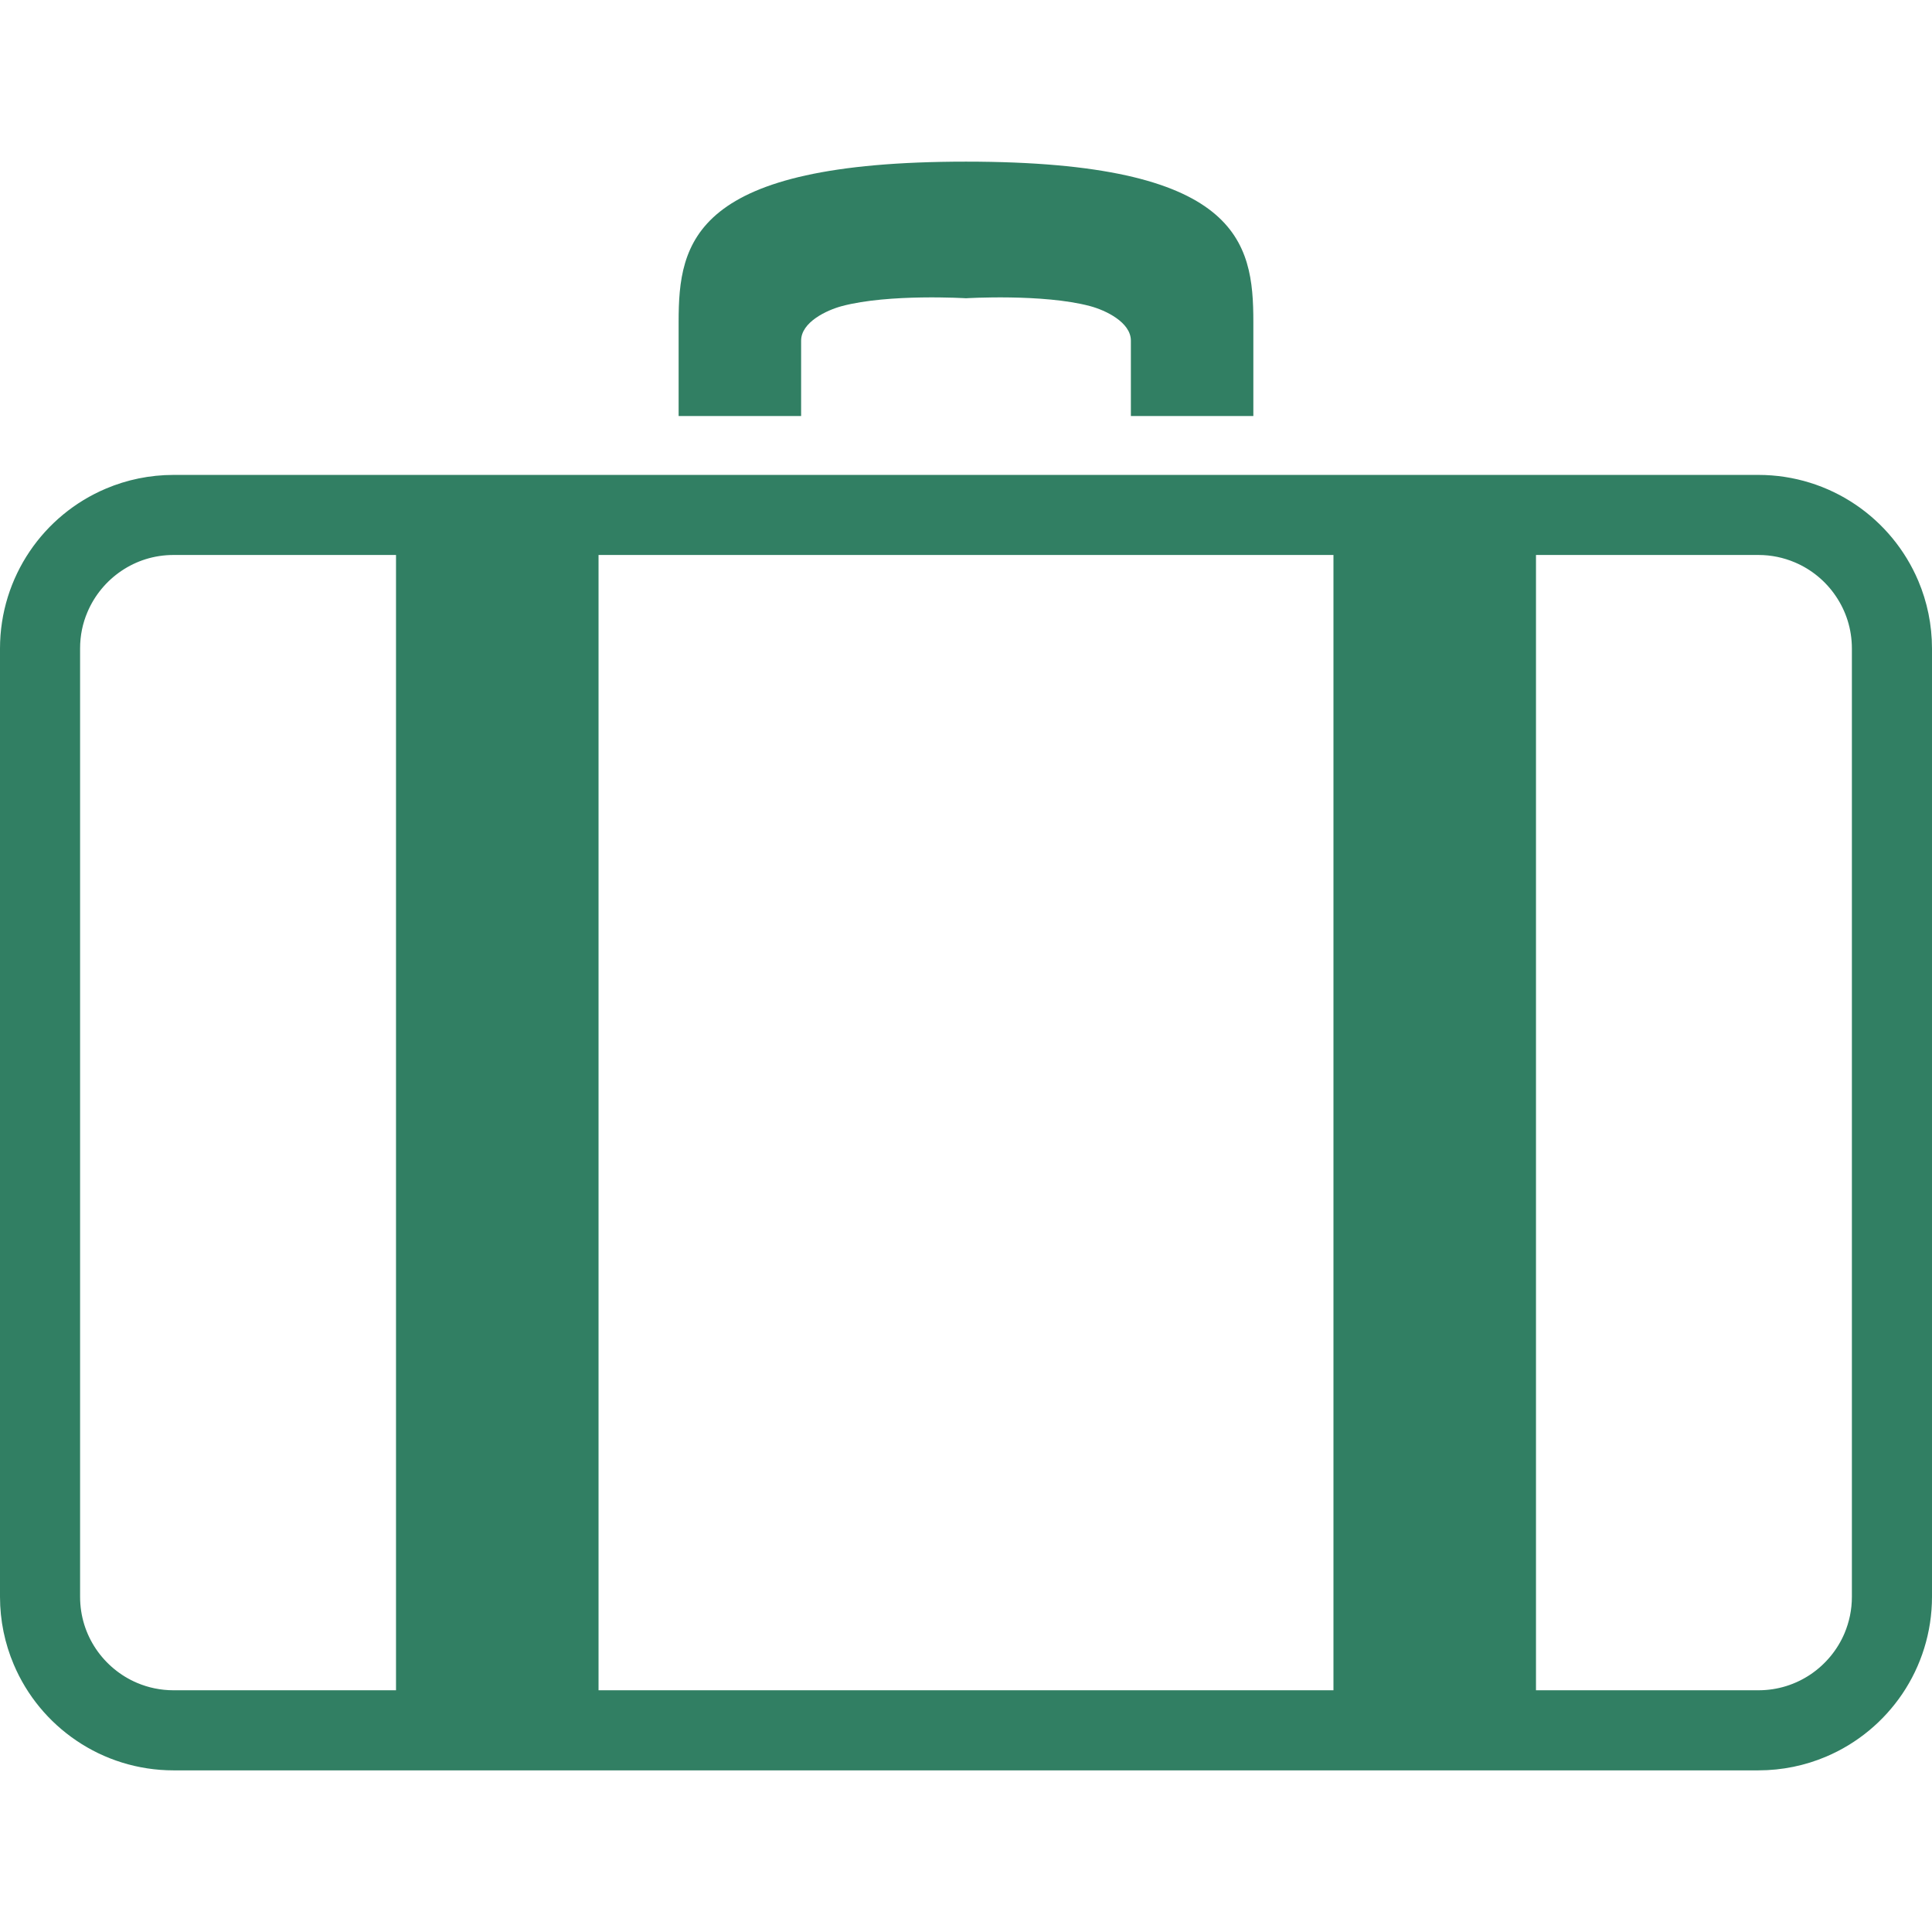
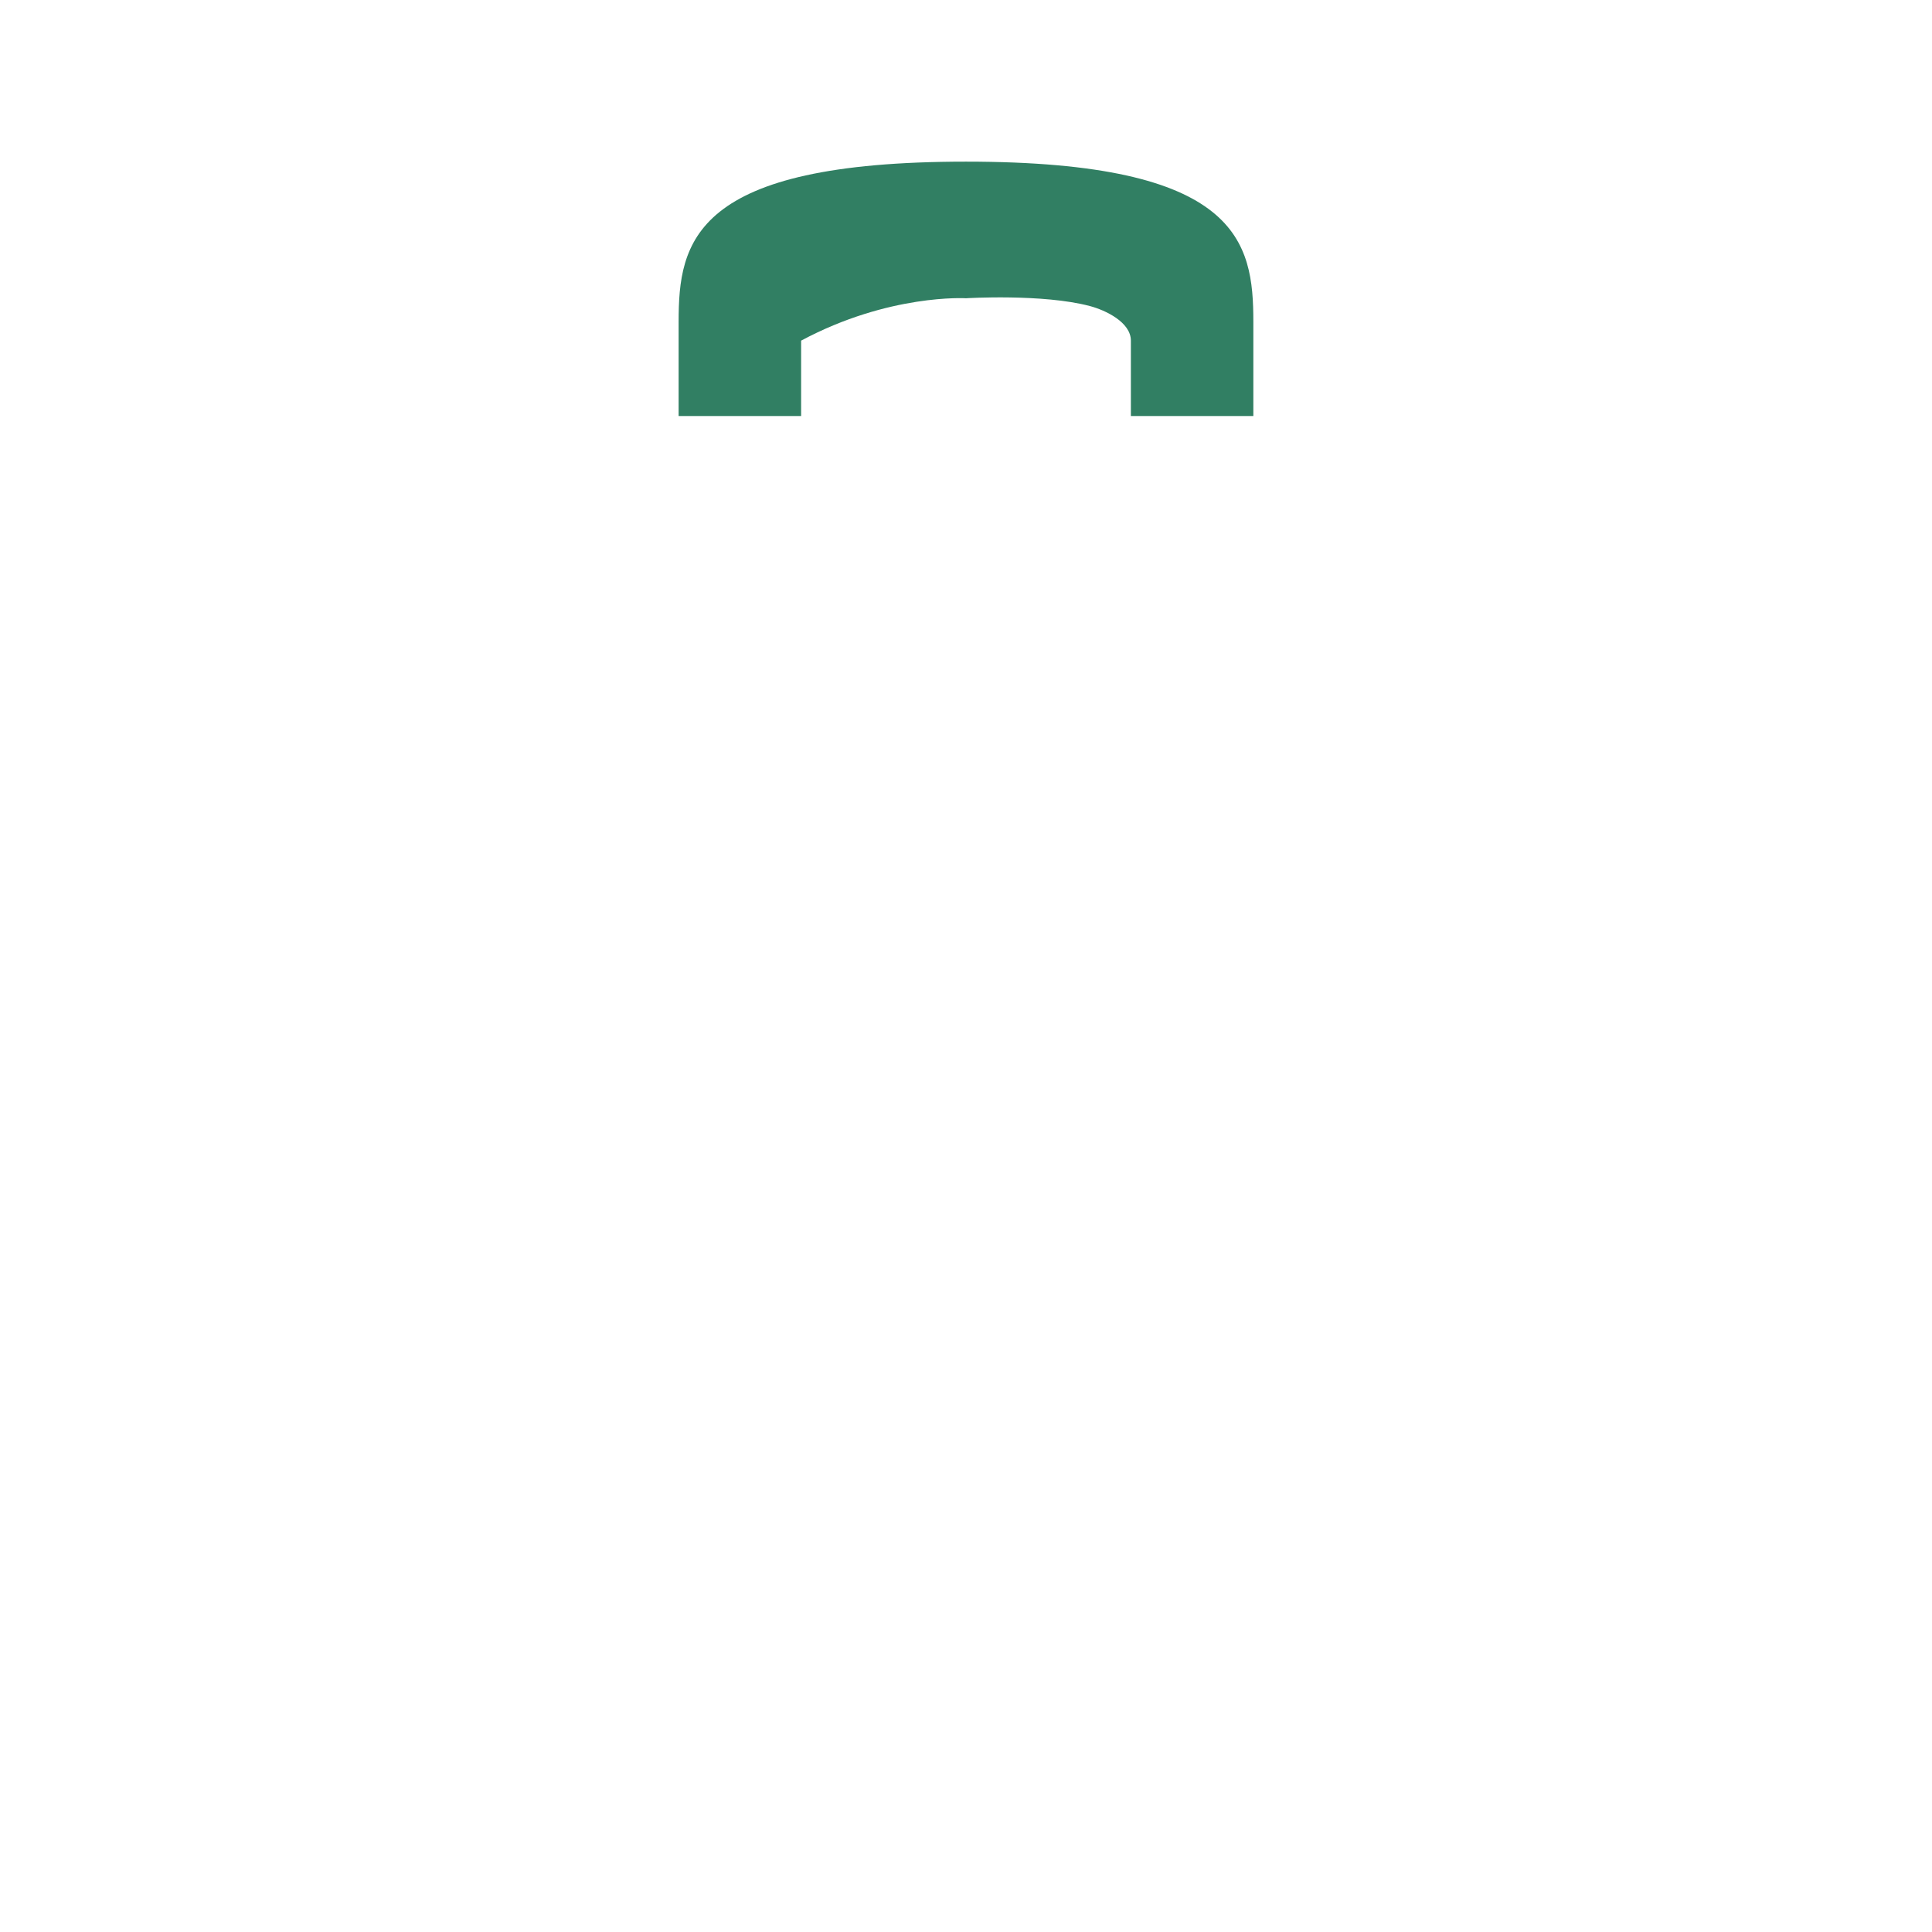
<svg xmlns="http://www.w3.org/2000/svg" version="1.1" id="_x32_" x="0px" y="0px" viewBox="0 0 512 512" style="width: 256px; height: 256px; opacity: 1;" xml:space="preserve">
  <style type="text/css">
	.st0{fill:#317F63;}
</style>
  <g>
-     <path class="st0" d="M212.306,90.273c0-4.901,6.775-8.079,10.814-9.155C235.612,77.793,256,79.04,256,79.04   s20.388-1.247,32.874,2.078c4.046,1.076,10.82,4.254,10.82,9.155c0,12.068,0,19.976,0,19.976h32.456c0,0,0-13.733,0-24.966   c0-21.224-3.748-42.447-76.15-42.447c-72.409,0-76.157,21.223-76.157,42.447c0,11.233,0,24.966,0,24.966h32.462   C212.306,110.249,212.306,102.341,212.306,90.273z" />
-     <path class="st0" d="M508.372,153.944c-3.502-8.263-9.32-15.272-16.652-20.224c-7.326-4.957-16.234-7.864-25.726-7.864h-58.941   H353.38H158.62h-53.673H46.006c-6.325,0-12.404,1.286-17.912,3.622c-8.263,3.489-15.272,9.308-20.23,16.653   C2.912,153.456,0,162.371,0,171.856v251.302c0,6.332,1.292,12.404,3.628,17.912c3.488,8.269,9.307,15.272,16.652,20.23   c7.319,4.958,16.222,7.864,25.726,7.864h58.941h53.673H353.38h53.673h58.941c6.313,0,12.392-1.285,17.912-3.622   c8.262-3.494,15.266-9.314,20.23-16.652c4.951-7.326,7.863-16.241,7.863-25.732V171.856   C512,165.531,510.702,159.452,508.372,153.944z M104.947,447.94H46.006c-3.45,0-6.692-0.696-9.643-1.944   c-4.445-1.874-8.231-5.028-10.922-8.991c-2.666-3.958-4.217-8.681-4.217-13.848V171.856c0-3.451,0.684-6.686,1.95-9.643   c1.874-4.432,5.021-8.232,8.991-10.916c3.951-2.672,8.681-4.223,13.841-4.223h58.941V447.94z M353.38,447.94H158.62V147.074H353.38   V447.94z M490.77,423.158c0,3.463-0.703,6.693-1.944,9.649c-1.874,4.439-5.027,8.231-8.991,10.916   c-3.976,2.665-8.681,4.217-13.841,4.217h-58.941V147.074h58.941c3.438,0,6.68,0.703,9.631,1.95   c4.432,1.868,8.244,5.014,10.909,8.991c2.678,3.958,4.23,8.674,4.236,13.841V423.158z" />
+     <path class="st0" d="M212.306,90.273C235.612,77.793,256,79.04,256,79.04   s20.388-1.247,32.874,2.078c4.046,1.076,10.82,4.254,10.82,9.155c0,12.068,0,19.976,0,19.976h32.456c0,0,0-13.733,0-24.966   c0-21.224-3.748-42.447-76.15-42.447c-72.409,0-76.157,21.223-76.157,42.447c0,11.233,0,24.966,0,24.966h32.462   C212.306,110.249,212.306,102.341,212.306,90.273z" />
  </g>
</svg>